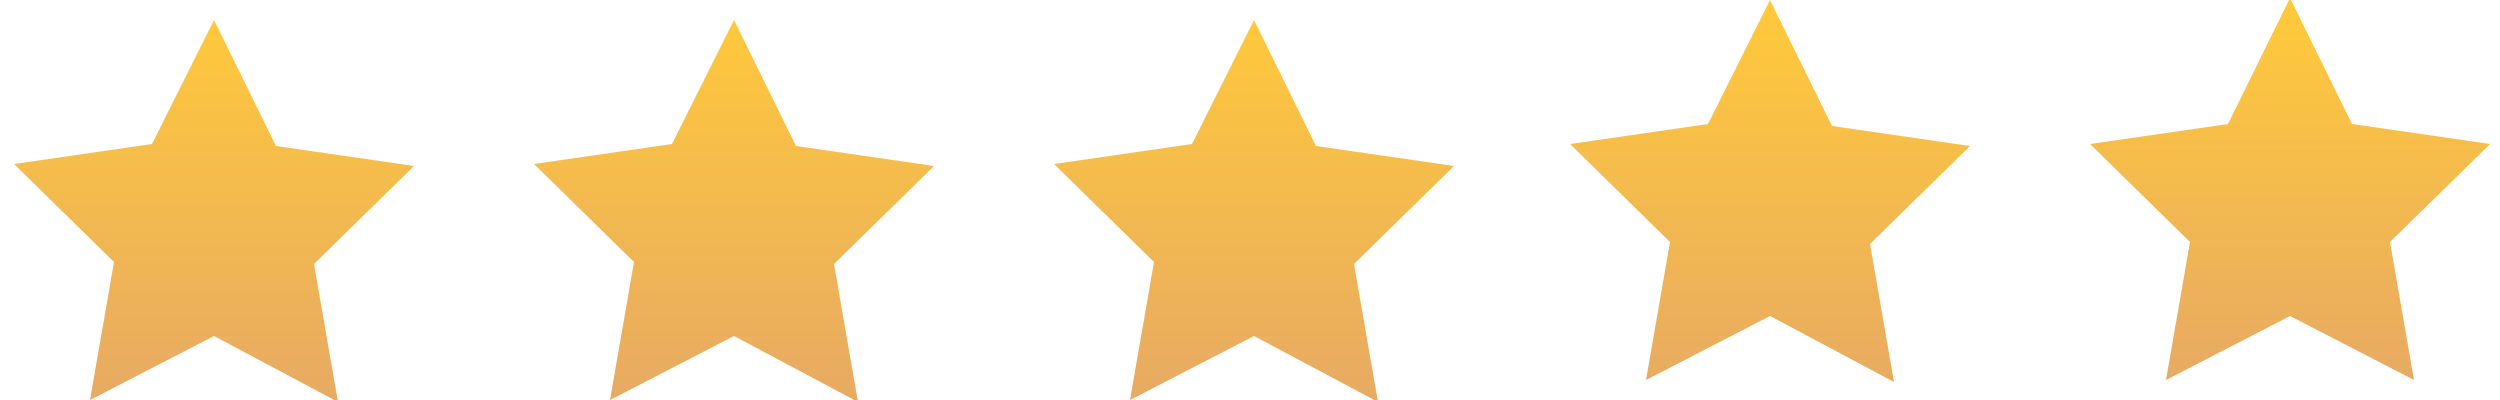
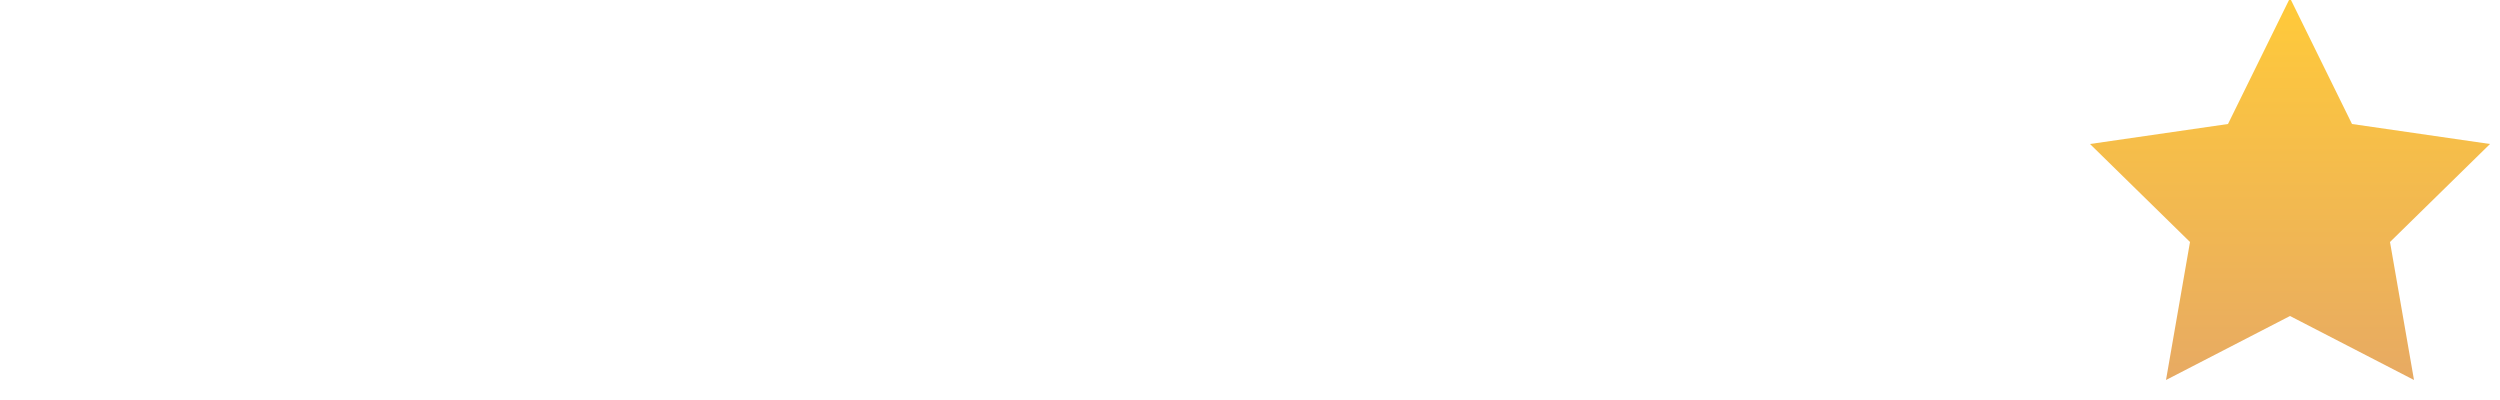
<svg xmlns="http://www.w3.org/2000/svg" viewBox="0 0 125 20">
  <linearGradient id="star-a" gradientUnits="userSpaceOnUse" x1="-531.007" y1="331.646" x2="-531.007" y2="330.646" gradientTransform="matrix(97.766 0 0 -19.995 51964.063 6631.26)">
    <stop offset="0" stop-color="#ffca3a" />
    <stop offset="1" stop-color="#e7aa63" />
  </linearGradient>
-   <path d="M10.7 16.8L4.5 20l1.2-6.9-5-4.9 6.9-1L10.7 1l3.1 6.3 6.9 1-5 4.9 1.2 6.9-6.2-3.3zm26 0L30.5 20l1.2-6.9-5-4.9 6.9-1L36.7 1l3.1 6.3 6.9 1-5 4.9 1.2 6.9-6.2-3.3zm26 0L56.5 20l1.2-6.9-5-4.9 6.9-1L62.7 1l3.1 6.3 6.9 1-5 4.9 1.2 6.9-6.2-3.3zm25.8-1L82.3 19l1.2-6.9-5-4.9 6.9-1L88.5 0l3.1 6.3 6.9 1-5 4.9 1.2 6.9-6.2-3.3z" fill-rule="evenodd" clip-rule="evenodd" fill="url(#star-a)" />
  <linearGradient id="star-b" gradientUnits="userSpaceOnUse" x1="-509.612" y1="330.785" x2="-509.612" y2="329.785" gradientTransform="matrix(19.972 0 0 -18.995 10292.478 6283.26)">
    <stop offset="0" stop-color="#ffca3a" />
    <stop offset="1" stop-color="#e7aa63" />
  </linearGradient>
  <path d="M114.5 15.8l-6.2 3.2 1.2-6.9-5-4.9 6.9-1 3.1-6.3 3.1 6.3 6.9 1-5 4.9 1.2 6.9-6.2-3.2z" fill-rule="evenodd" clip-rule="evenodd" fill="url(#star-b)" />
</svg>